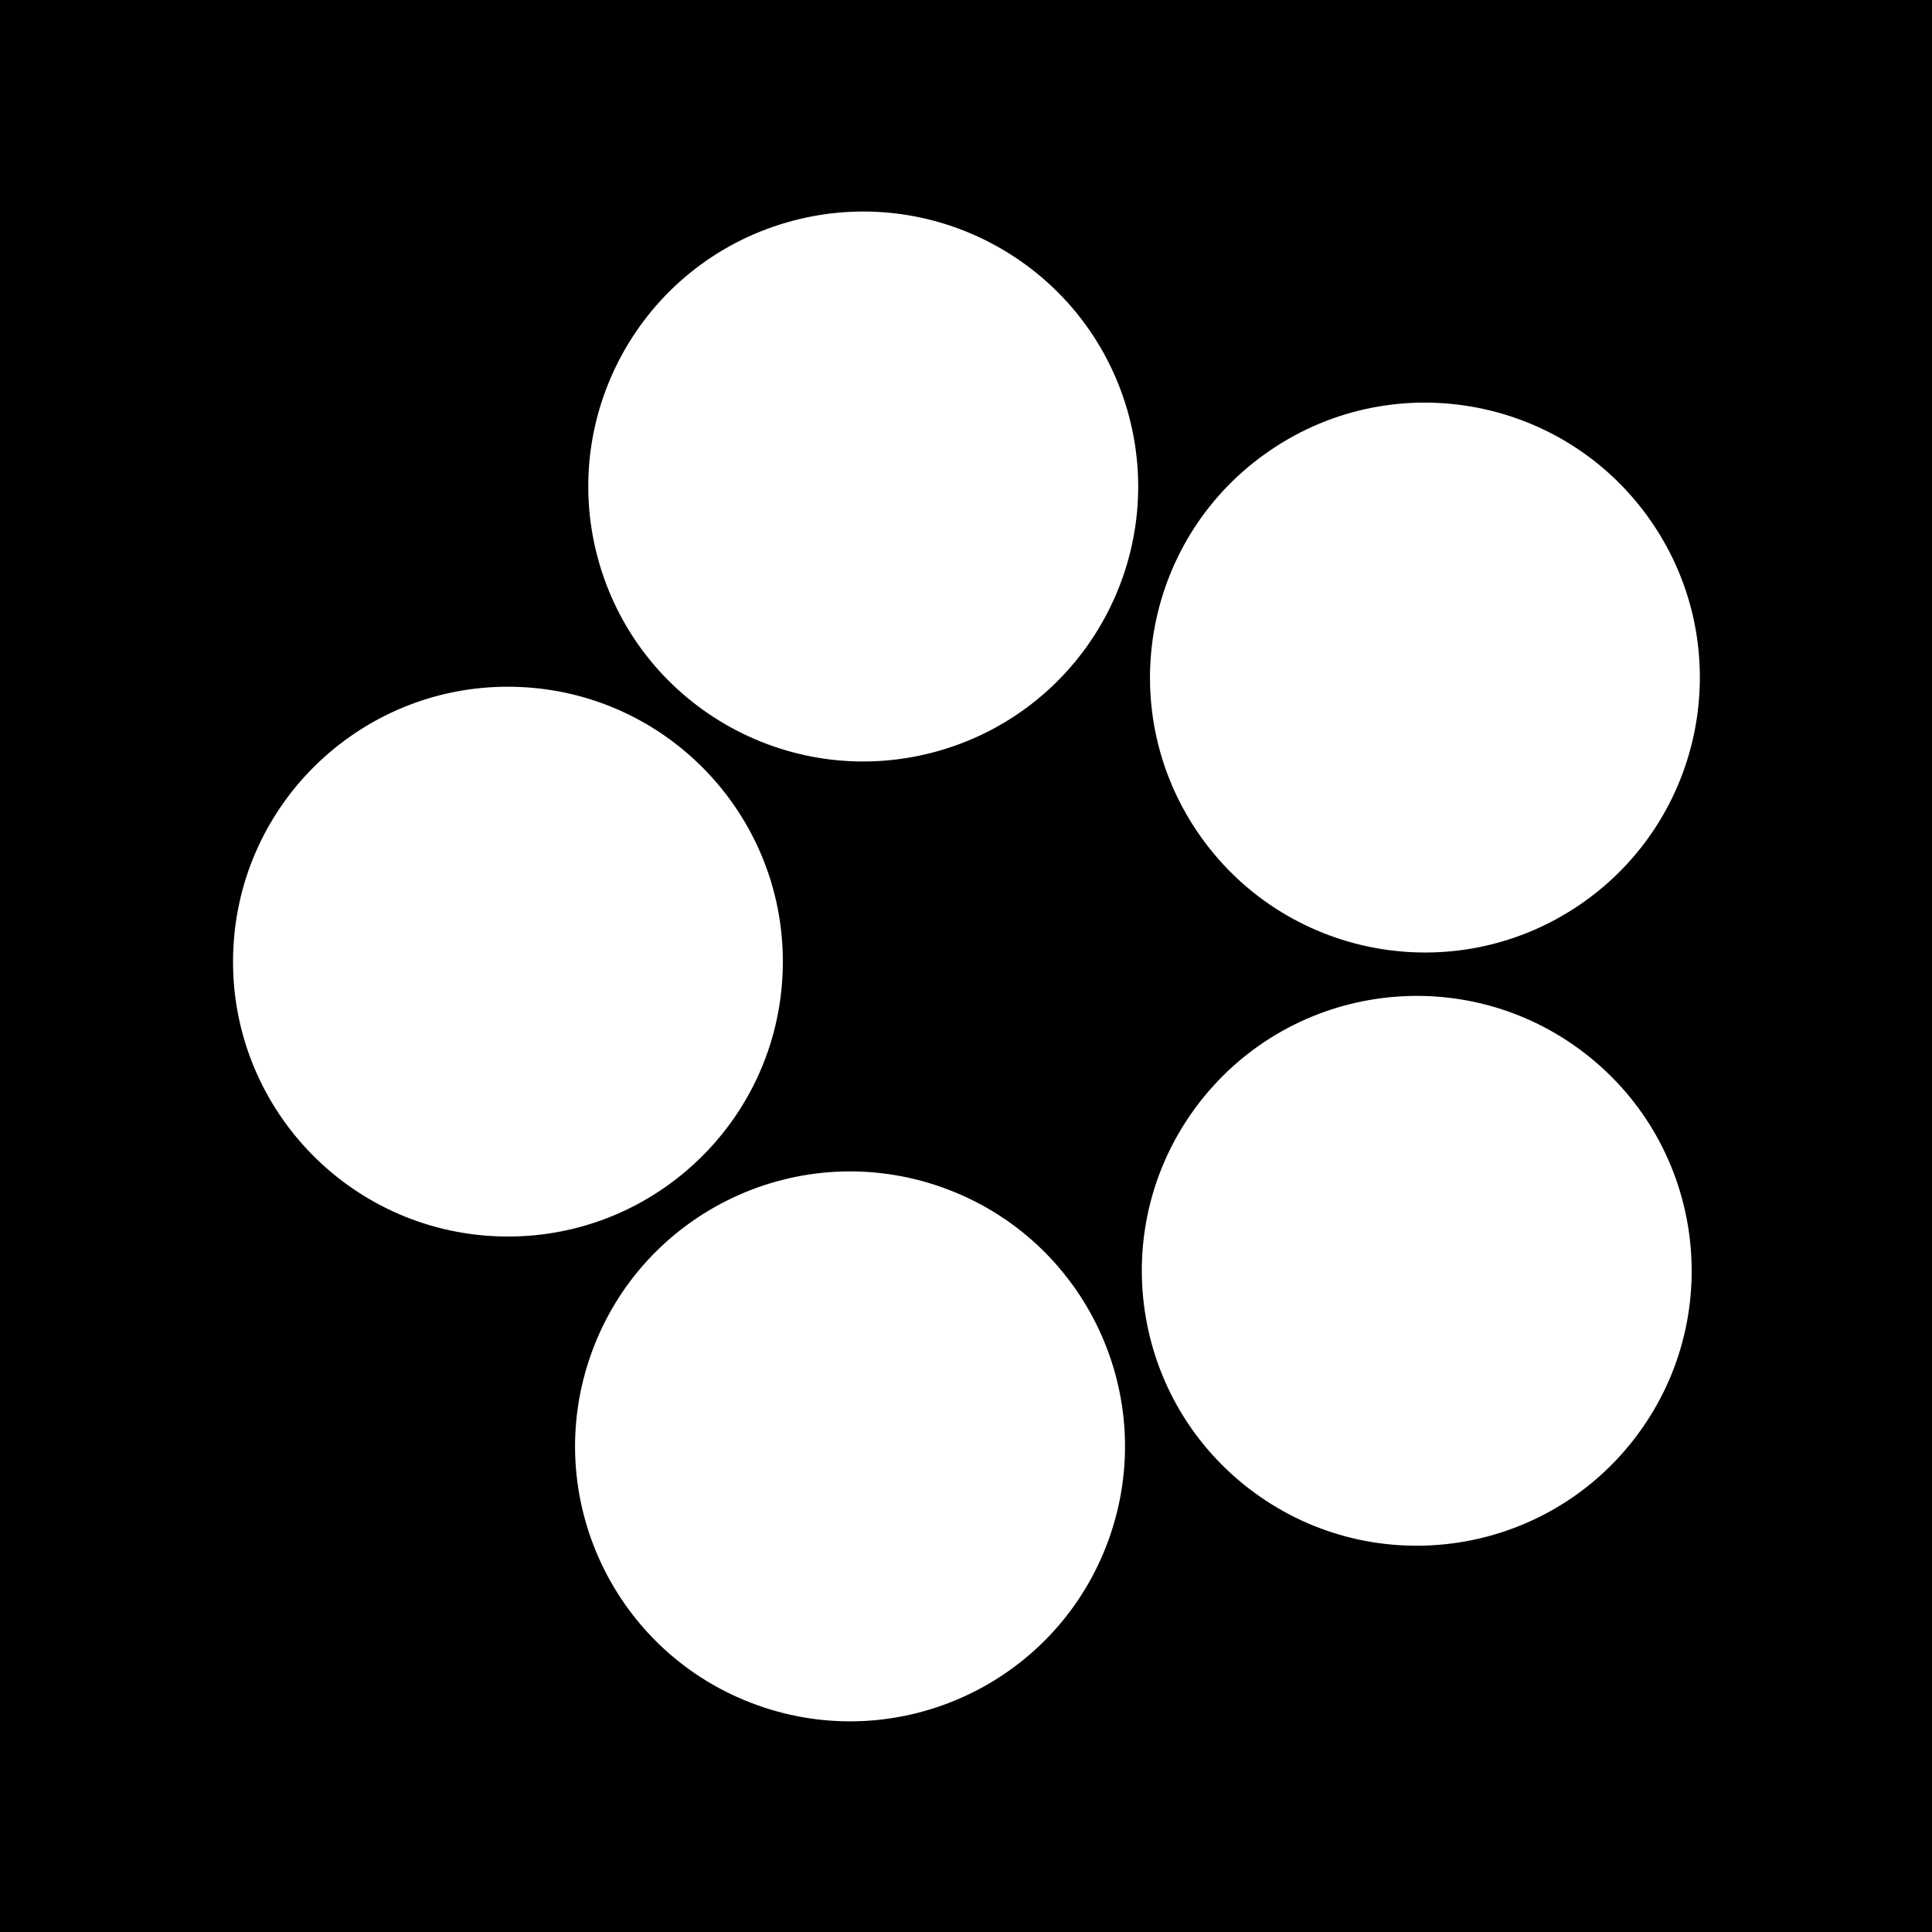
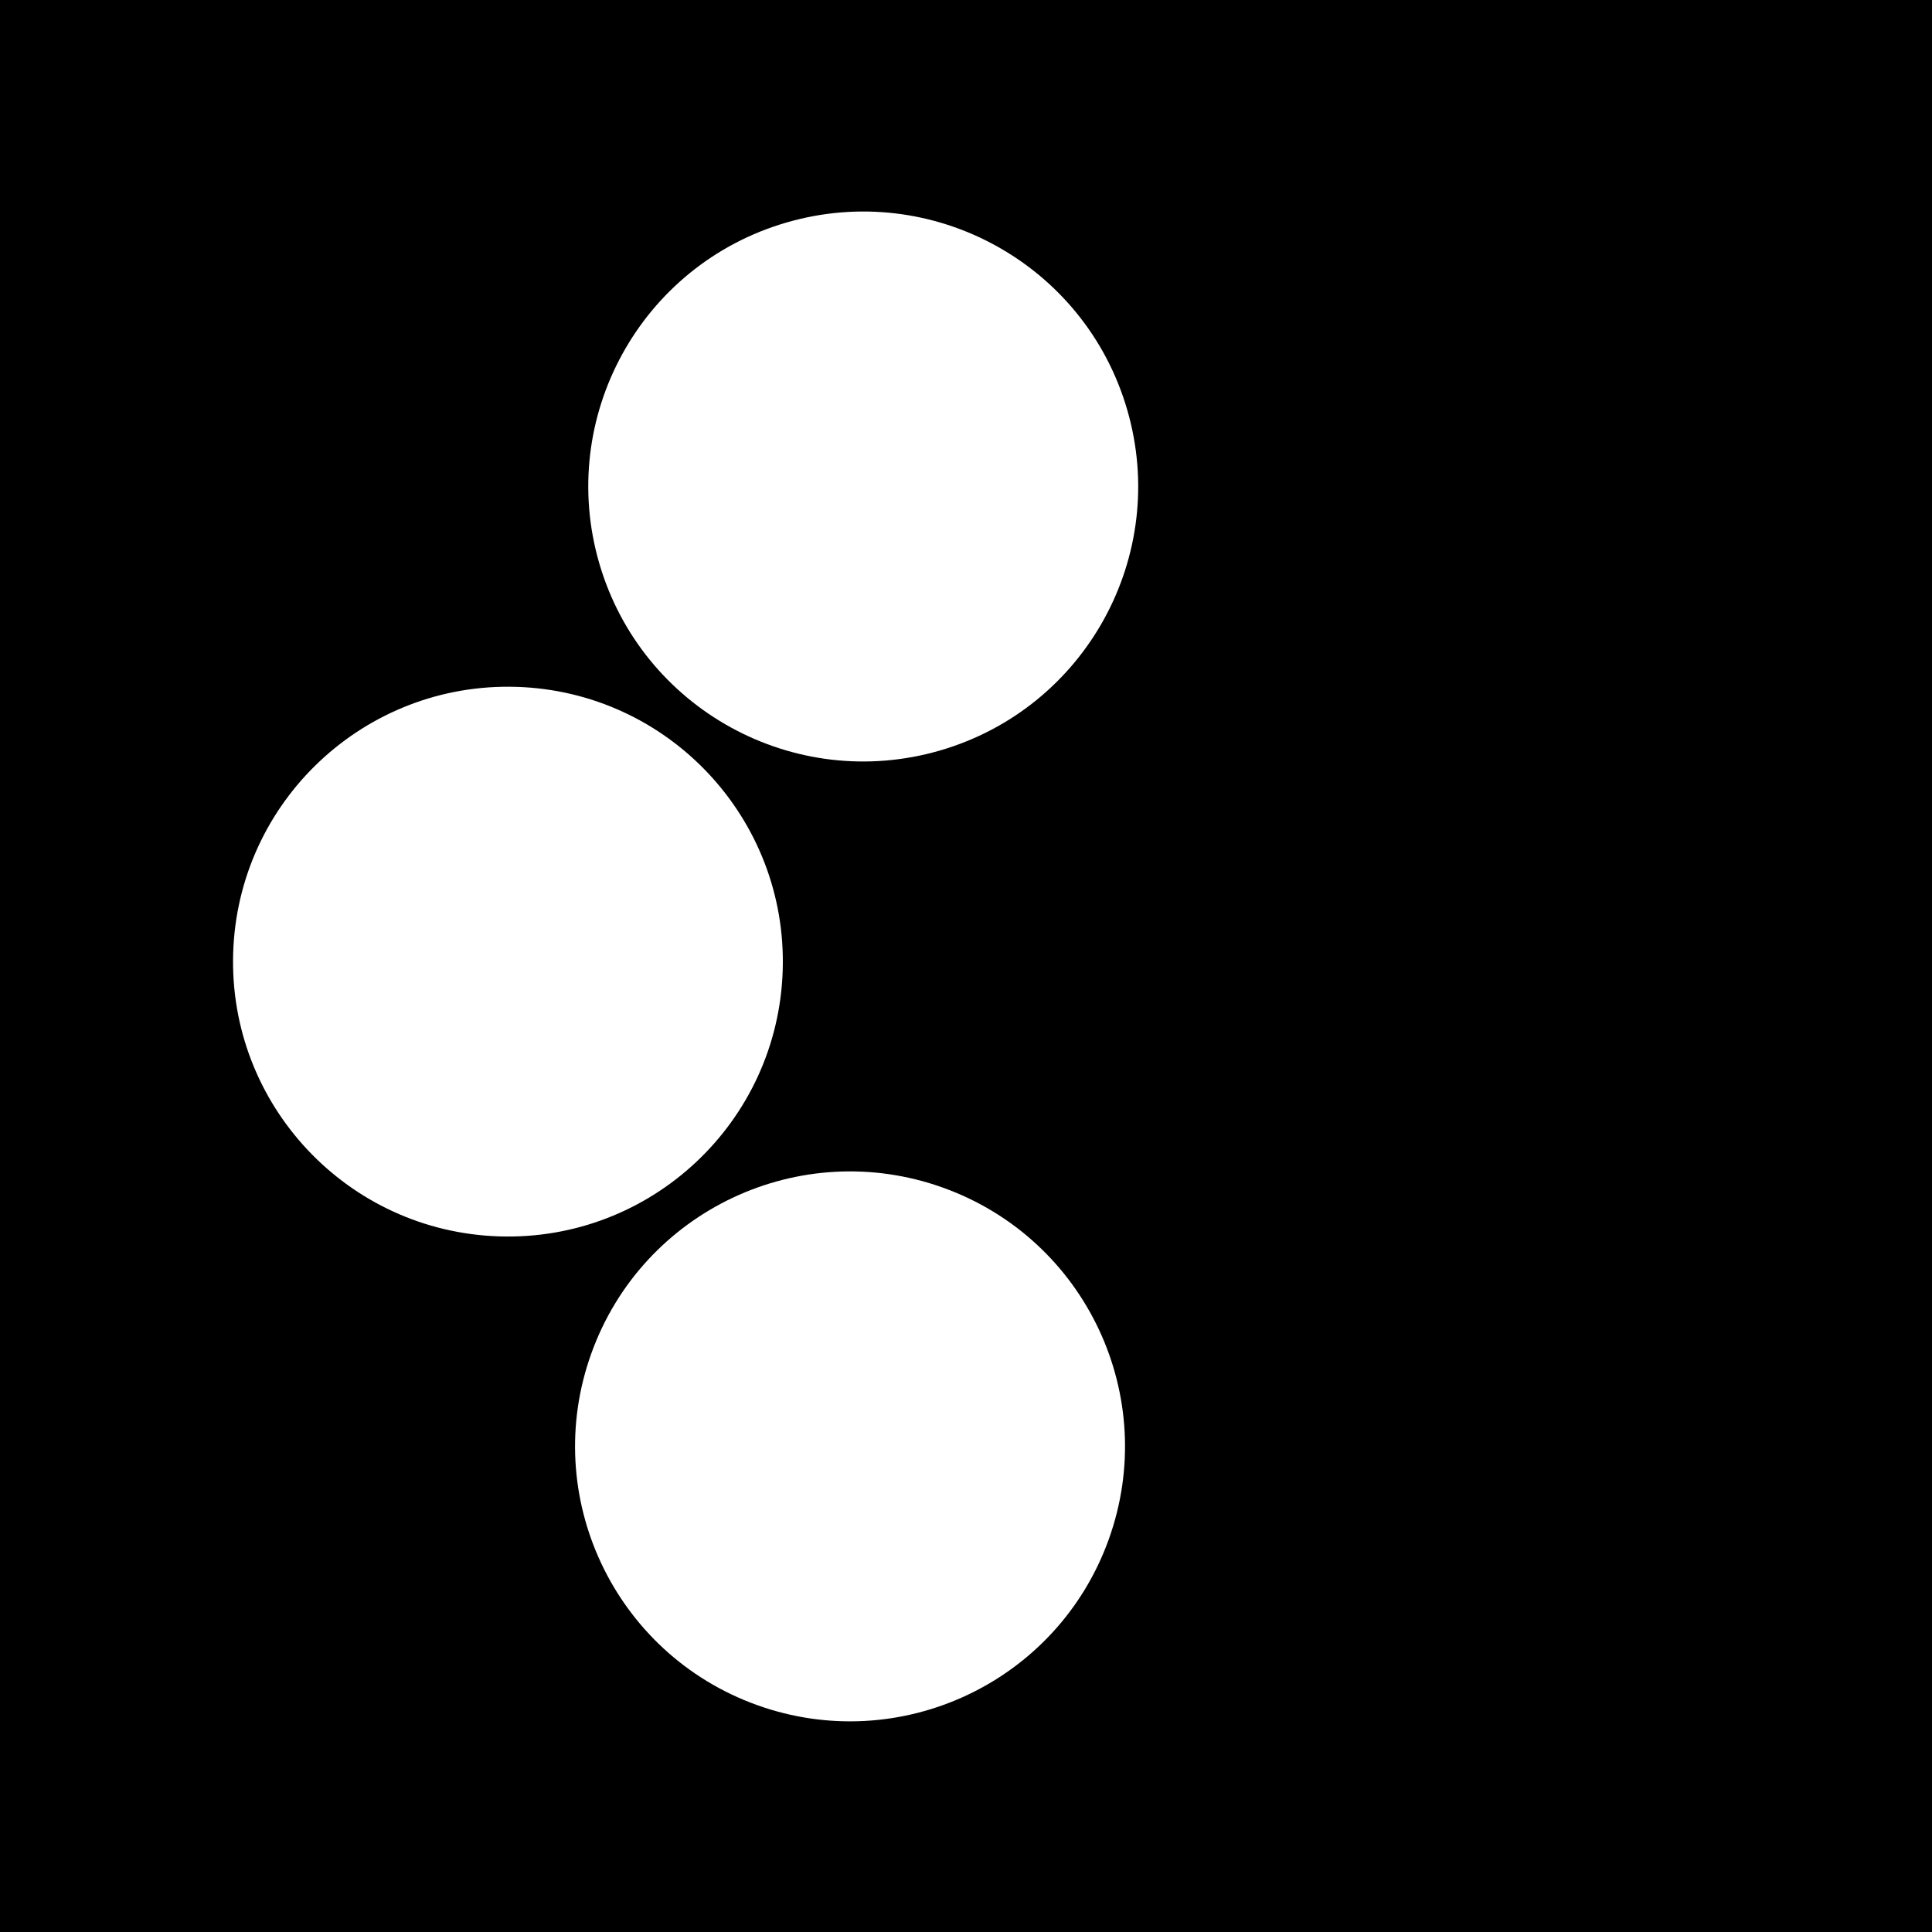
<svg xmlns="http://www.w3.org/2000/svg" height="512" id="Layer_1" version="1.1" viewBox="0 0 512 512" width="512" xml:space="preserve">
  <defs id="defs12" />
  <g id="g5644">
    <rect height="512" id="rect2987" style="fill:#000000;fill-opacity:1;fill-rule:nonzero;stroke:none" width="512" x="0" y="0" />
    <g id="g9-6" transform="matrix(1.533,0,0,1.533,-135.609,-116.805)">
      <path d="m 283.319,147.024 c 7.329,25.206 -7.156,51.578 -32.361,58.908 -25.205,7.328 -51.577,-7.172 -58.906,-32.372 -7.321,-25.205 7.164,-51.575 32.369,-58.901 25.205,-7.325 51.578,7.168 58.898,32.365 z" id="path11-1" style="fill:#ffffff" />
      <path d="m 177.756,194.932 c 26.232,0.821 46.83,22.748 46.012,48.985 -0.813,26.234 -22.743,46.833 -48.979,46.011 -26.237,-0.814 -46.839,-22.744 -46.021,-48.978 0.821,-26.242 22.758,-46.84 48.988,-46.018 z" id="path13-1" style="fill:#ffffff" />
      <path d="m 190.691,310.138 c 8.887,-24.698 36.105,-37.508 60.806,-28.626 24.703,8.885 37.512,36.105 28.629,60.808 -8.887,24.695 -36.106,37.51 -60.81,28.626 -24.7,-8.889 -37.516,-36.113 -28.625,-60.808 z" id="path15" style="fill:#ffffff" />
-       <path d="m 304.25,333.435 c -20.741,-16.084 -24.515,-45.933 -8.431,-66.672 16.084,-20.748 45.935,-24.524 66.68,-8.434 20.737,16.074 24.515,45.925 8.435,66.669 -16.084,20.748 -45.943,24.514 -66.684,8.437 z" id="path17-1" style="fill:#ffffff" />
-       <path d="m 361.509,232.63 c -21.708,14.753 -51.262,9.121 -66.022,-12.583 -14.756,-21.709 -9.129,-51.263 12.587,-66.026 21.698,-14.757 51.253,-9.121 66.013,12.587 14.765,21.705 9.12,51.26 -12.578,66.022 z" id="path19-7" style="fill:#ffffff" />
+       <path d="m 304.25,333.435 z" id="path17-1" style="fill:#ffffff" />
    </g>
  </g>
</svg>